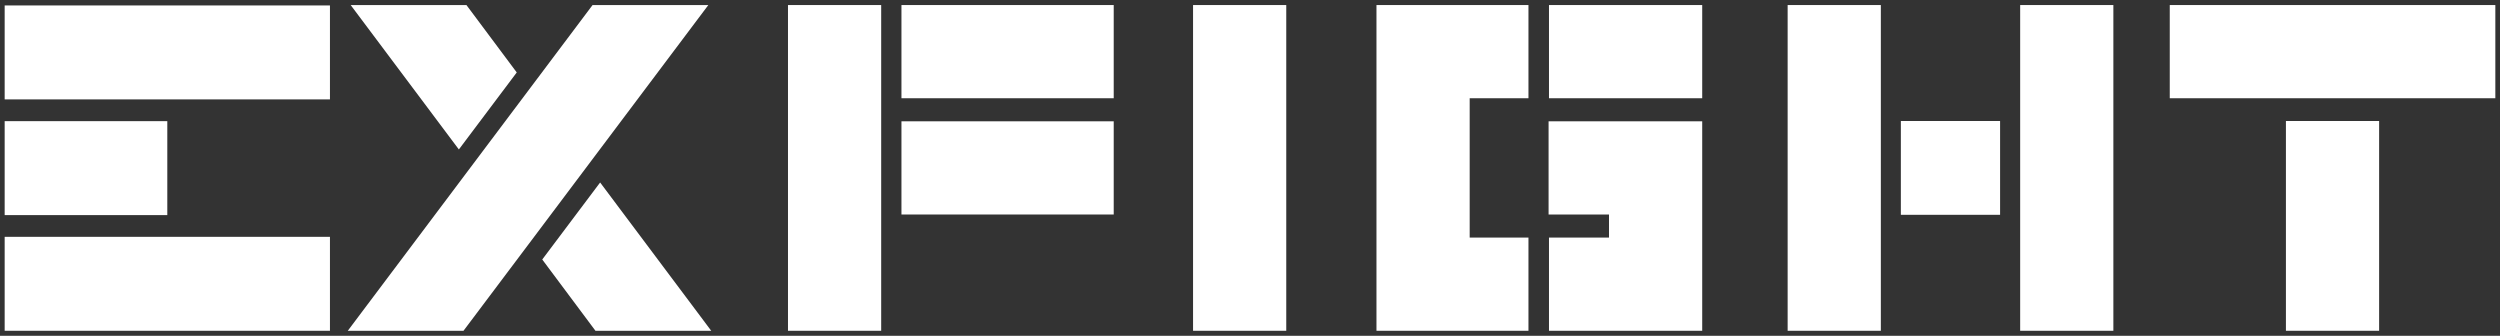
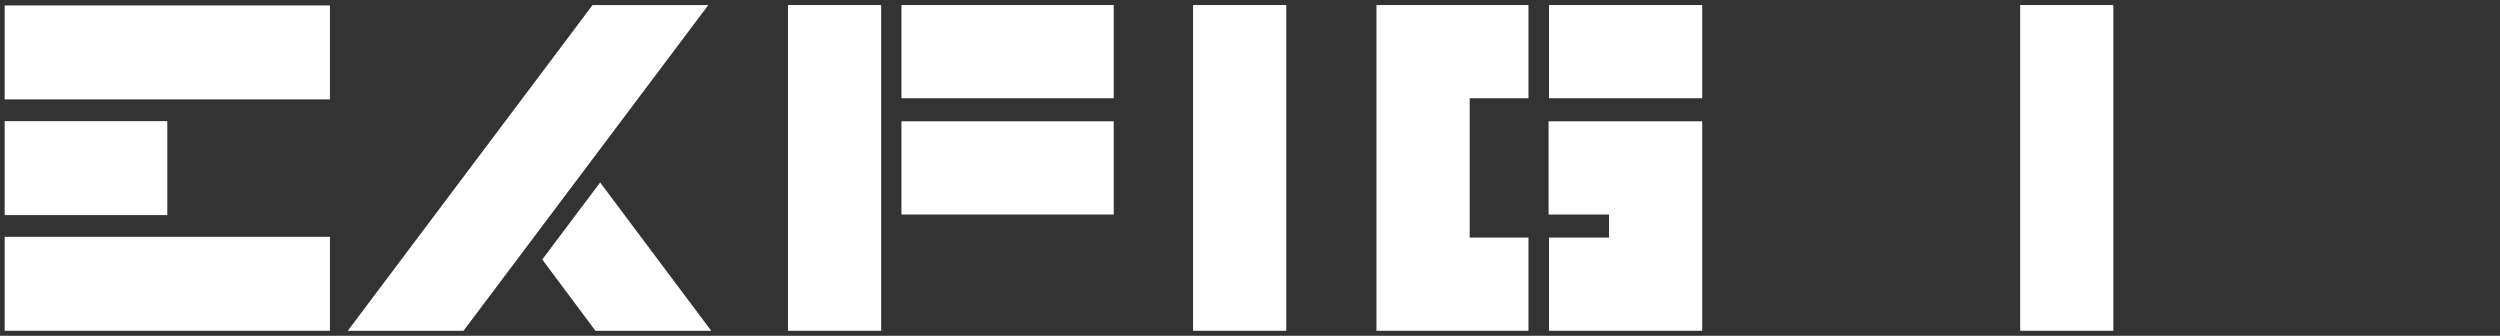
<svg xmlns="http://www.w3.org/2000/svg" id="a" width="268" height="36" viewBox="0 0 268 36">
  <rect x="0" y="0" width="268" height="36" fill="#333333" stroke="none" />
  <g id="b">
    <g id="c">
      <rect x="127.896" y=".541" width="9.991" height="34.918" fill="#fff" />
      <rect x="216.562" y=".541" width="9.991" height="34.918" fill="#fff" />
-       <rect x="203.772" y="12.972" width="10.637" height="10.055" fill="#fff" />
-       <rect x="191.635" y=".541" width="9.991" height="34.918" fill="#fff" />
      <rect x="96.636" y=".541" width="22.754" height="9.991" fill="#fff" />
      <rect x="96.636" y="13.004" width="22.754" height="9.991" fill="#fff" />
      <rect x="84.472" y=".541" width="9.991" height="34.918" fill="#fff" />
-       <rect x="232.598" y=".541" width="34.902" height="9.991" fill="#fff" />
-       <rect x="245.051" y="12.972" width="9.991" height="22.487" fill="#fff" />
      <polygon points="166.008 22.996 172.485 22.996 172.485 25.468 166.051 25.468 166.051 35.459 172.485 35.459 182.477 35.459 182.477 22.996 182.477 13.095 182.477 13.004 166.008 13.004 166.008 22.996" fill="#fff" />
      <rect x="166.051" y=".541" width="16.426" height="9.991" fill="#fff" />
      <polygon points="163.851 35.459 163.851 25.468 157.549 25.468 157.549 10.532 163.851 10.532 163.851 .541 147.558 .541 147.558 35.459 163.851 35.459" fill="#fff" />
      <rect x=".5" y=".584" width="34.87" height="10.071" fill="#fff" />
      <rect x=".5" y="12.988" width="17.435" height="10.071" fill="#fff" />
      <rect x=".5" y="25.388" width="34.87" height="10.071" fill="#fff" />
      <polygon points="64.334 19.562 58.129 27.818 63.832 35.459 76.243 35.459 64.334 19.562" fill="#fff" />
-       <polygon points="55.395 7.766 50.002 .541 37.592 .541 49.19 16.022 55.395 7.766" fill="#fff" />
      <polygon points="75.933 .541 63.523 .541 56.762 9.539 50.557 17.794 37.282 35.459 49.687 35.459 56.762 26.05 62.967 17.794 75.933 .541" fill="#fff" />
    </g>
  </g>
</svg>